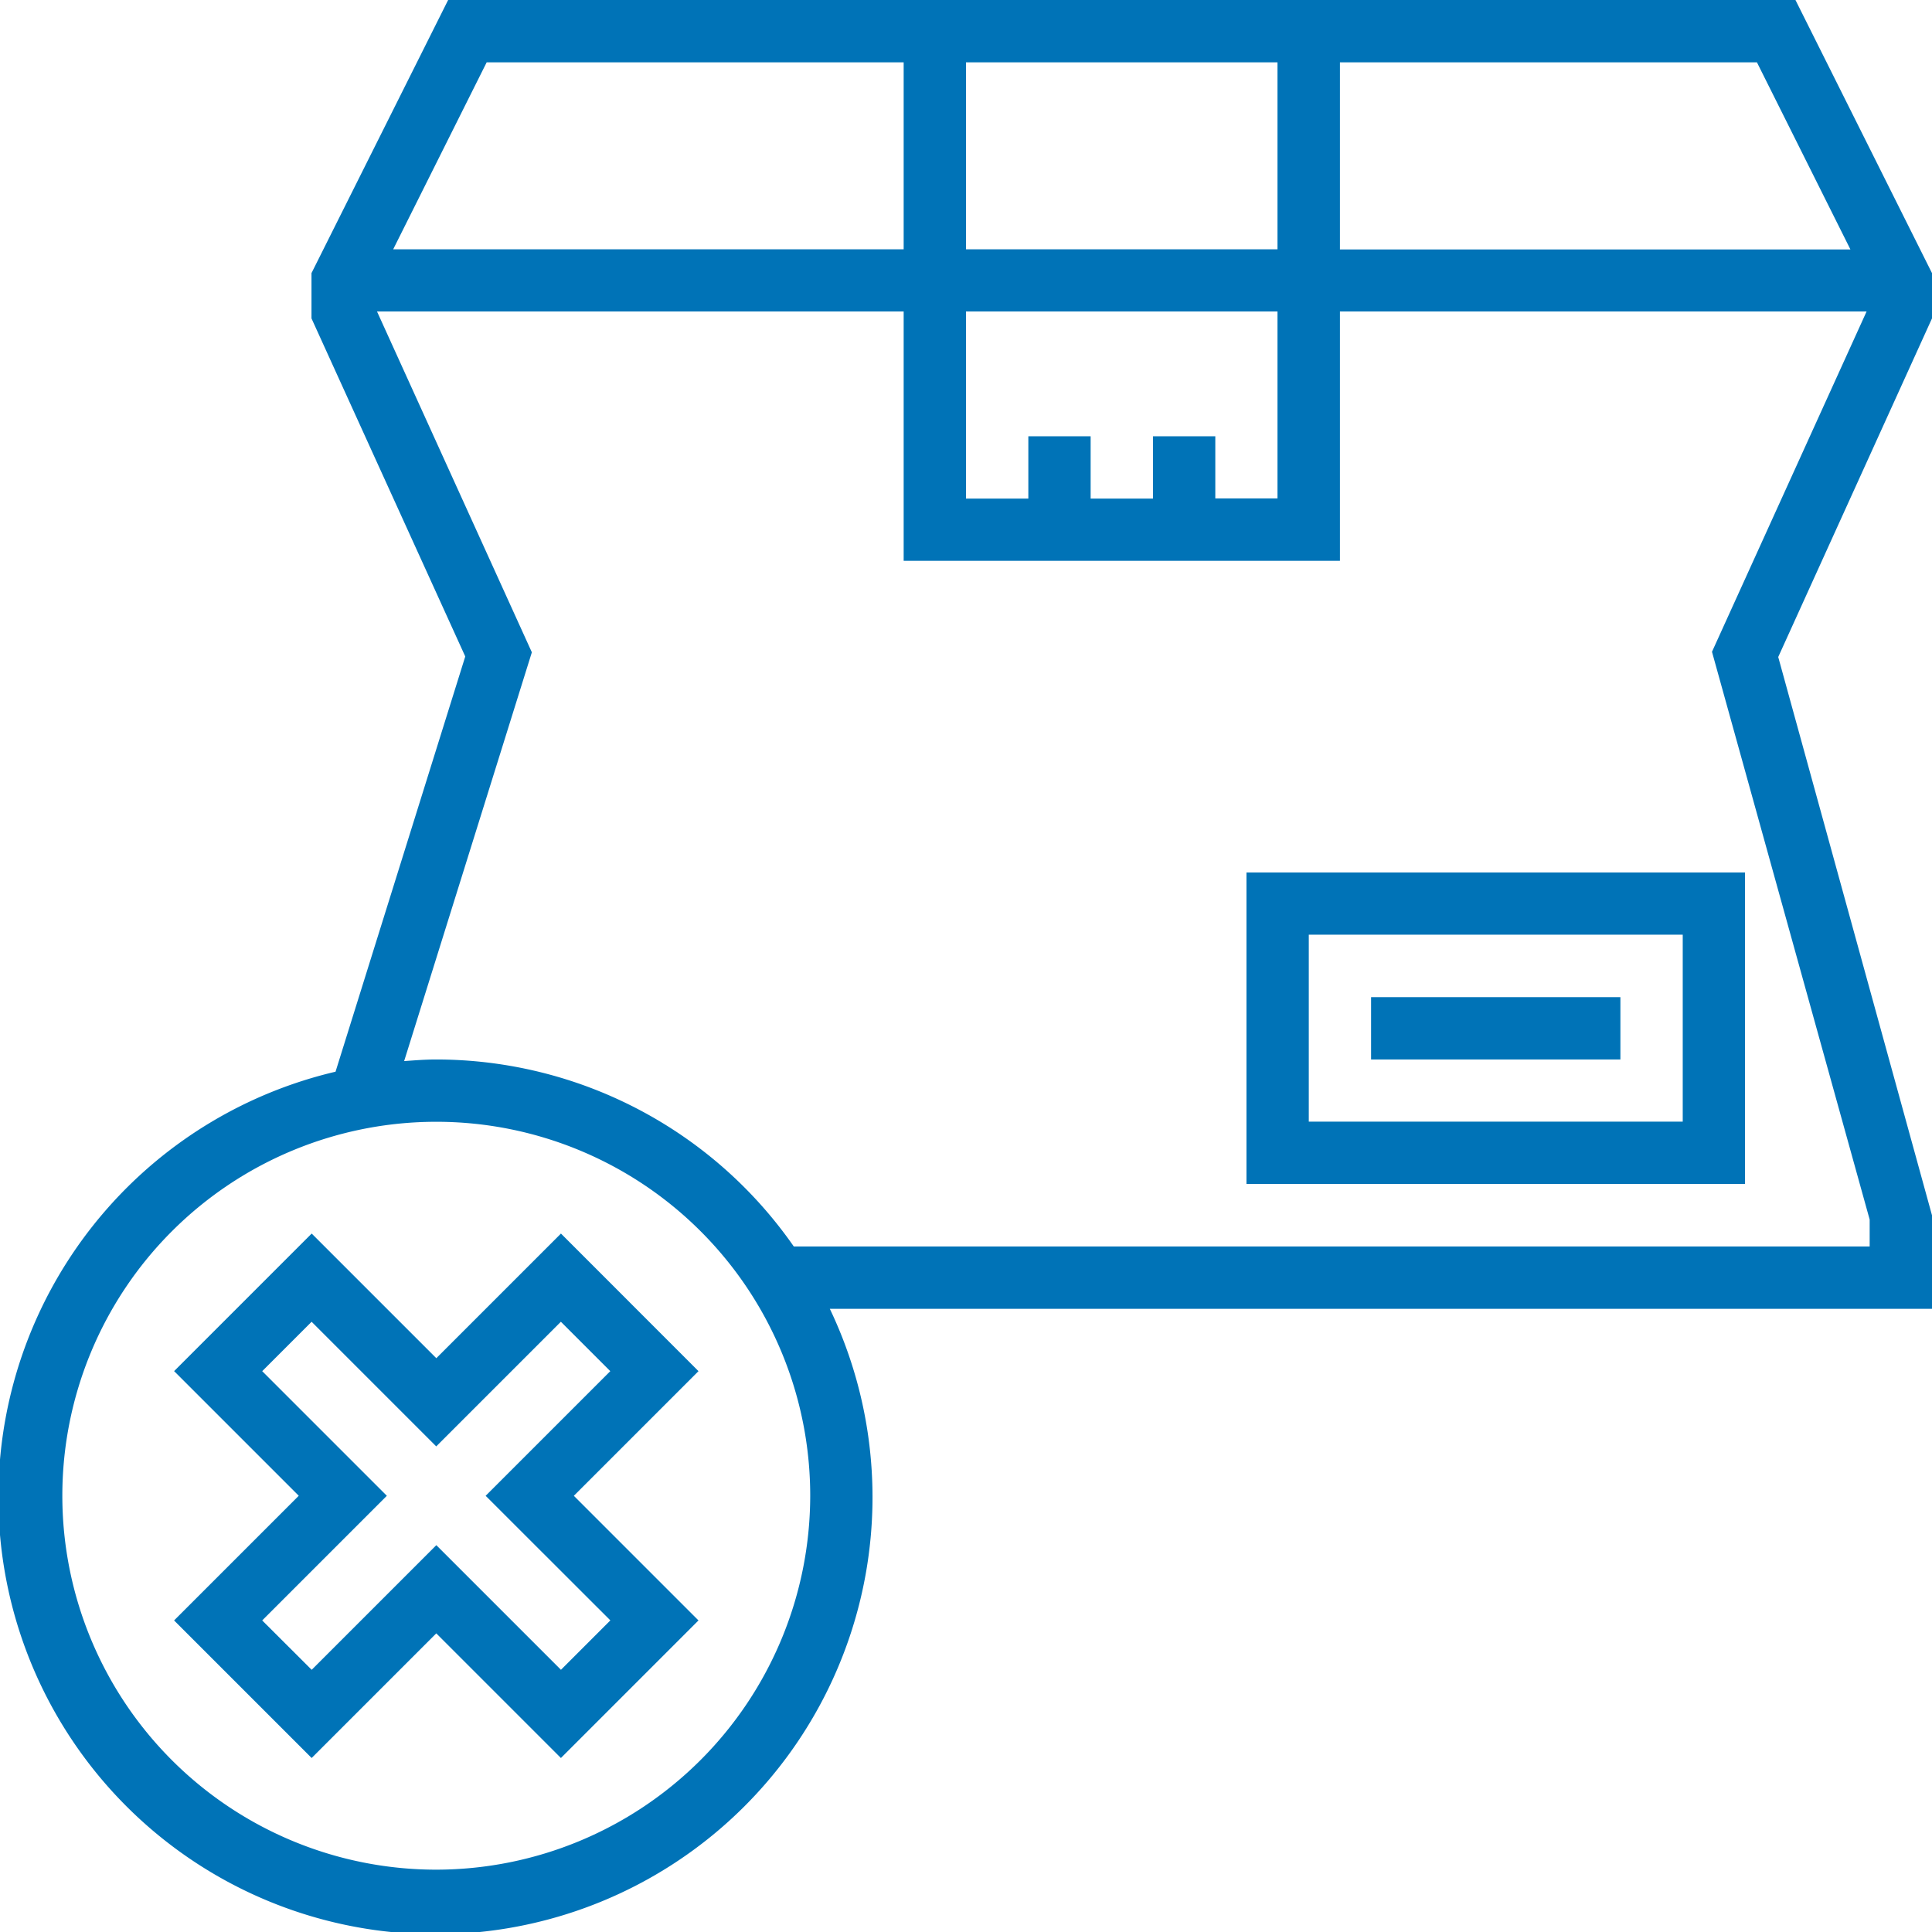
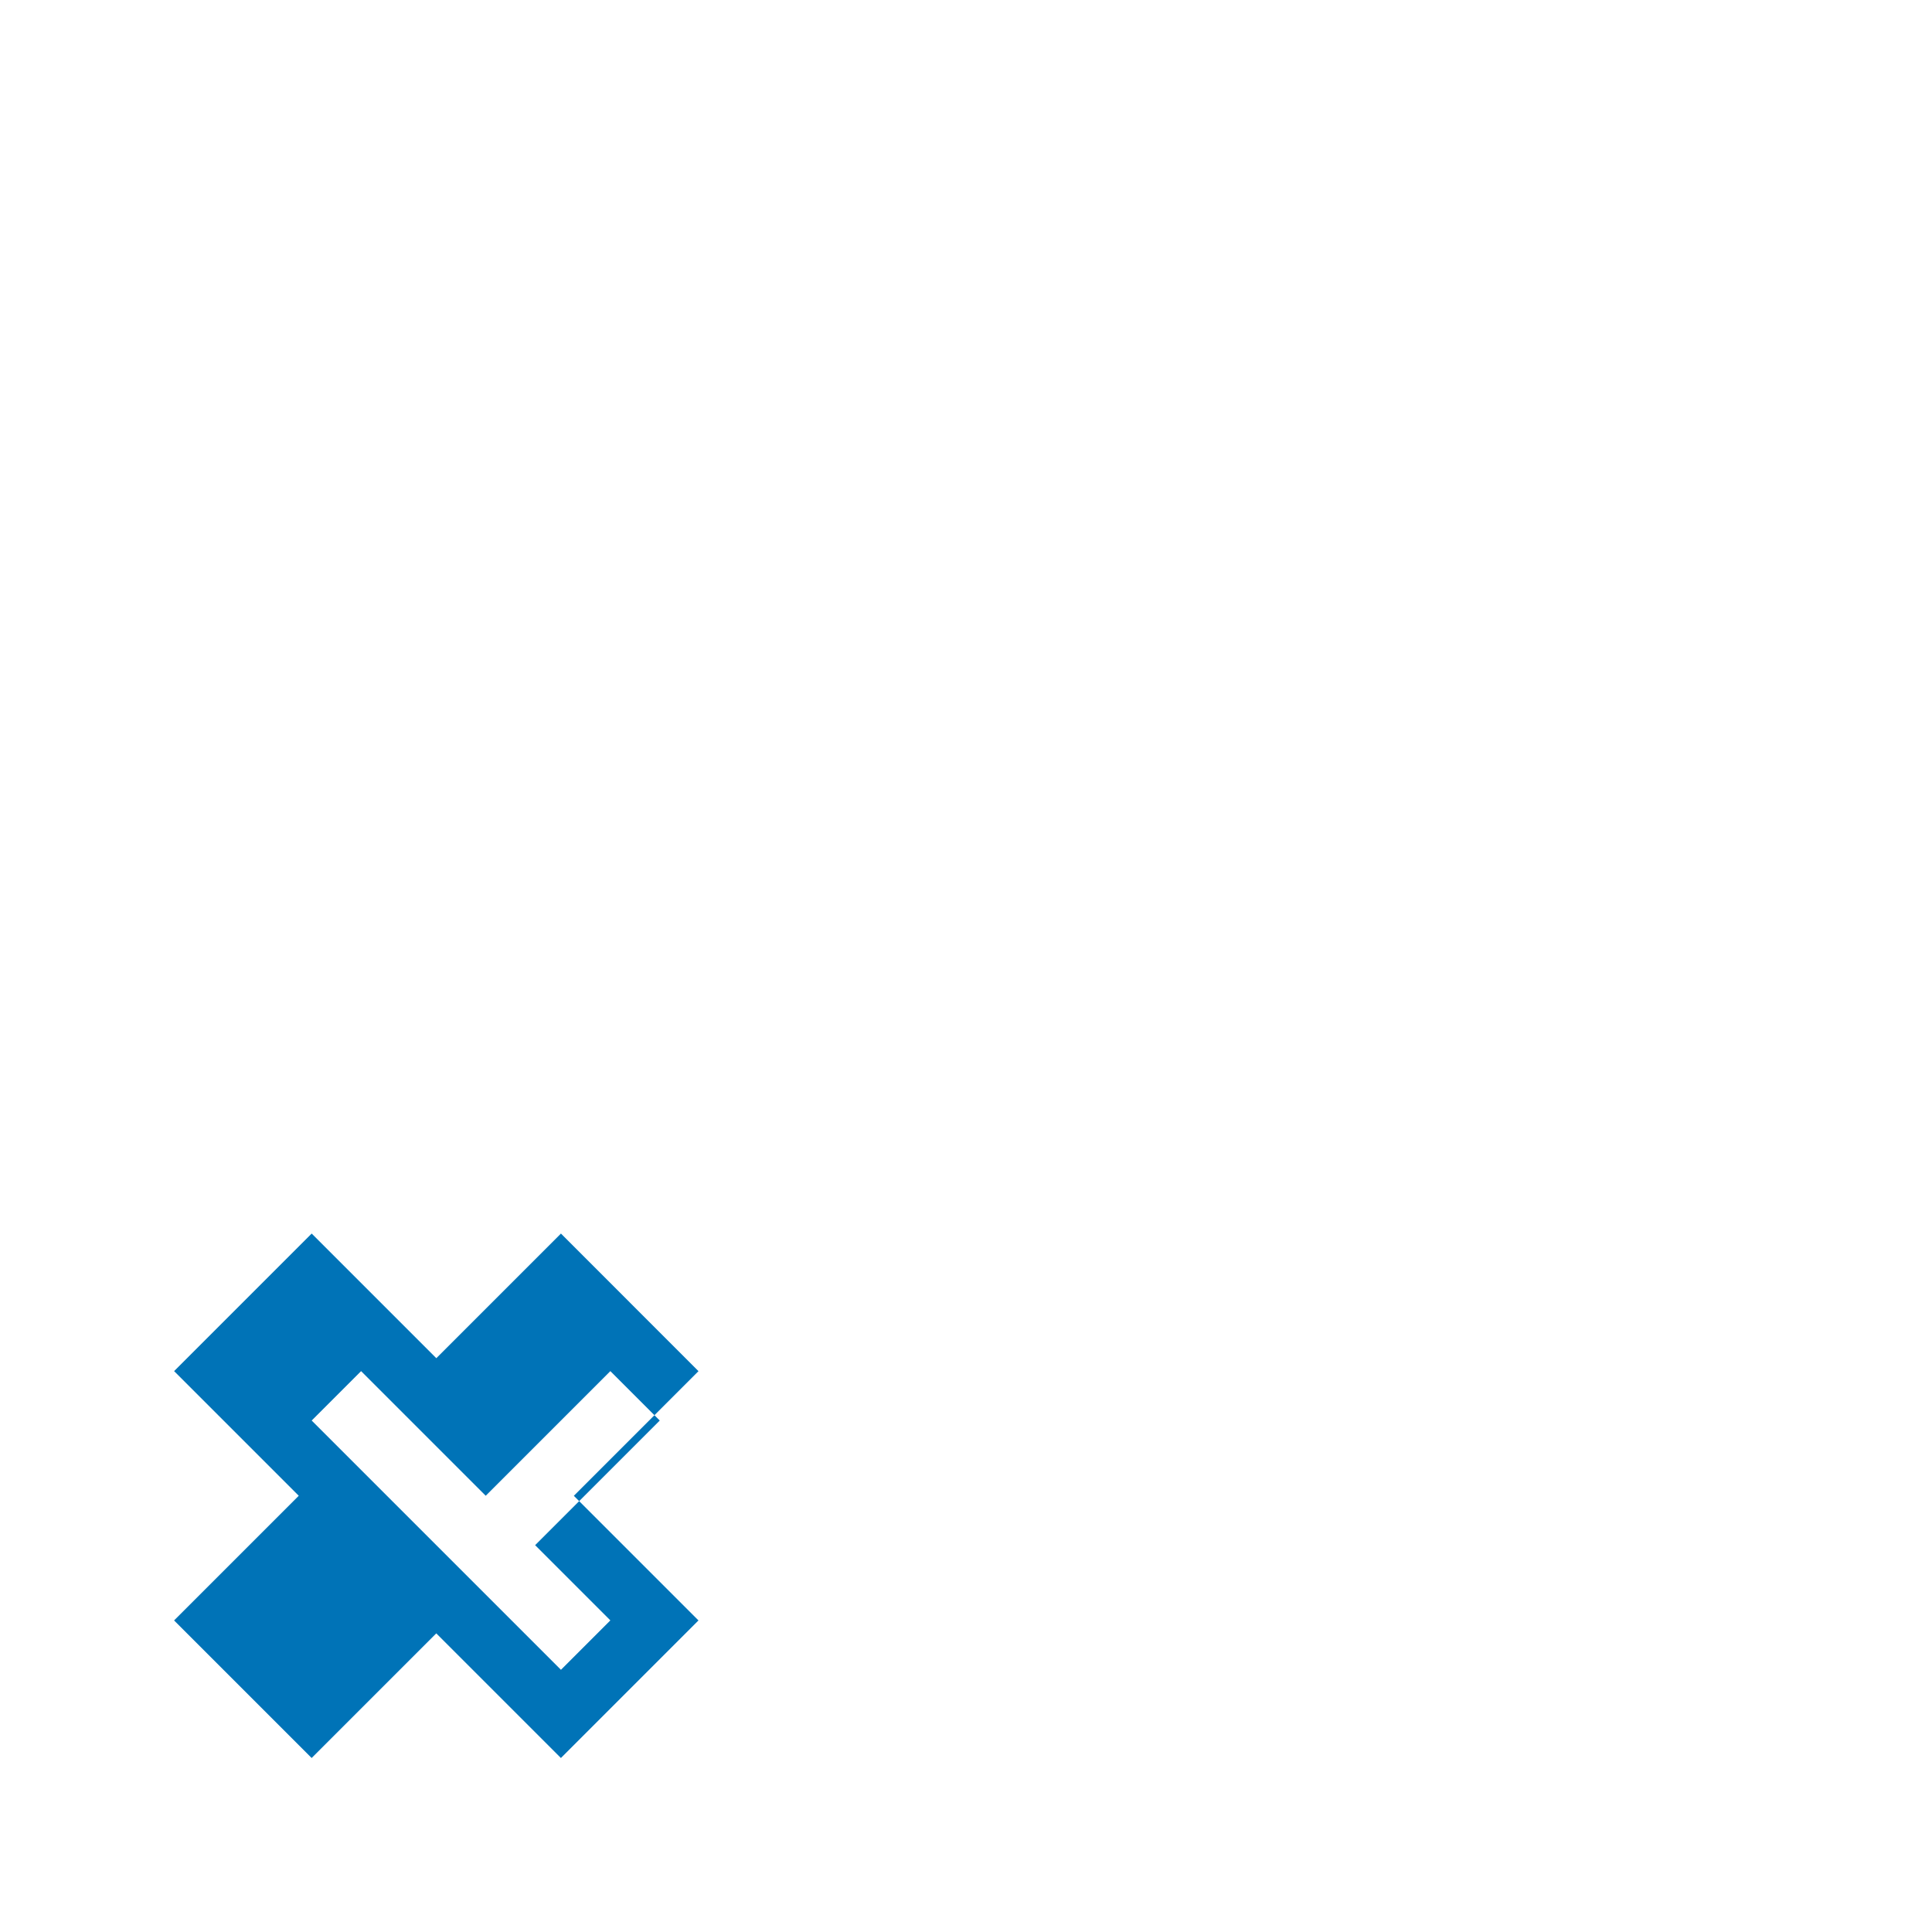
<svg xmlns="http://www.w3.org/2000/svg" width="49" height="49" viewBox="0 0 49 49">
  <defs>
    <style>.a{fill:#0073b7;}</style>
  </defs>
-   <path class="a" d="M54.5,316.688l-3.161,3.161-3.161-3.161-3.489,3.489,3.161,3.161L44.688,326.5l3.489,3.489,3.161-3.161,3.161,3.161,3.489-3.489-3.161-3.161,3.161-3.161Zm1.253,9.811L54.5,327.752l-3.161-3.161-3.161,3.161L46.923,326.5l3.161-3.161-3.161-3.161,1.253-1.253,3.161,3.161,3.161-3.161,1.253,1.253-3.161,3.161Zm0,0" transform="translate(-40.273 -285.402)" />
-   <path class="a" d="M49,6.927,45.537,0H11.366L7.9,6.927V8.075l3.9,8.575L8.51,27.181a11.085,11.085,0,1,0,12.536,6.013H49V30.823l-3.9-14.16L49,8.075Zm-2.069-.6H33.984V1.581H44.56ZM29.242,11.065v1.581H27.661V11.065H26.081v1.581H24.5V7.9h7.9v4.742H30.823V11.065ZM24.5,6.323V1.581h7.9V6.323ZM12.343,1.581H22.919V6.323H9.972ZM11.065,47.419a9.484,9.484,0,1,1,9.484-9.484A9.494,9.494,0,0,1,11.065,47.419ZM47.419,30.931v.682H20.132a11.054,11.054,0,0,0-9.067-4.742c-.275,0-.545.021-.815.041l3.239-10.368L9.562,7.9H22.919v6.323H33.984V7.9H47.341L43.42,16.531Zm0,0" />
-   <path class="a" d="M320,231.9h12.645V224H320Zm1.581-6.323h9.484v4.742h-9.484Zm0,0" transform="translate(-288.387 -201.871)" />
-   <path class="a" d="M352,256h6.323v1.581H352Zm0,0" transform="translate(-317.226 -230.71)" />
+   <path class="a" d="M54.5,316.688l-3.161,3.161-3.161-3.161-3.489,3.489,3.161,3.161L44.688,326.5l3.489,3.489,3.161-3.161,3.161,3.161,3.489-3.489-3.161-3.161,3.161-3.161Zm1.253,9.811L54.5,327.752l-3.161-3.161-3.161,3.161l3.161-3.161-3.161-3.161,1.253-1.253,3.161,3.161,3.161-3.161,1.253,1.253-3.161,3.161Zm0,0" transform="translate(-40.273 -285.402)" />
</svg>